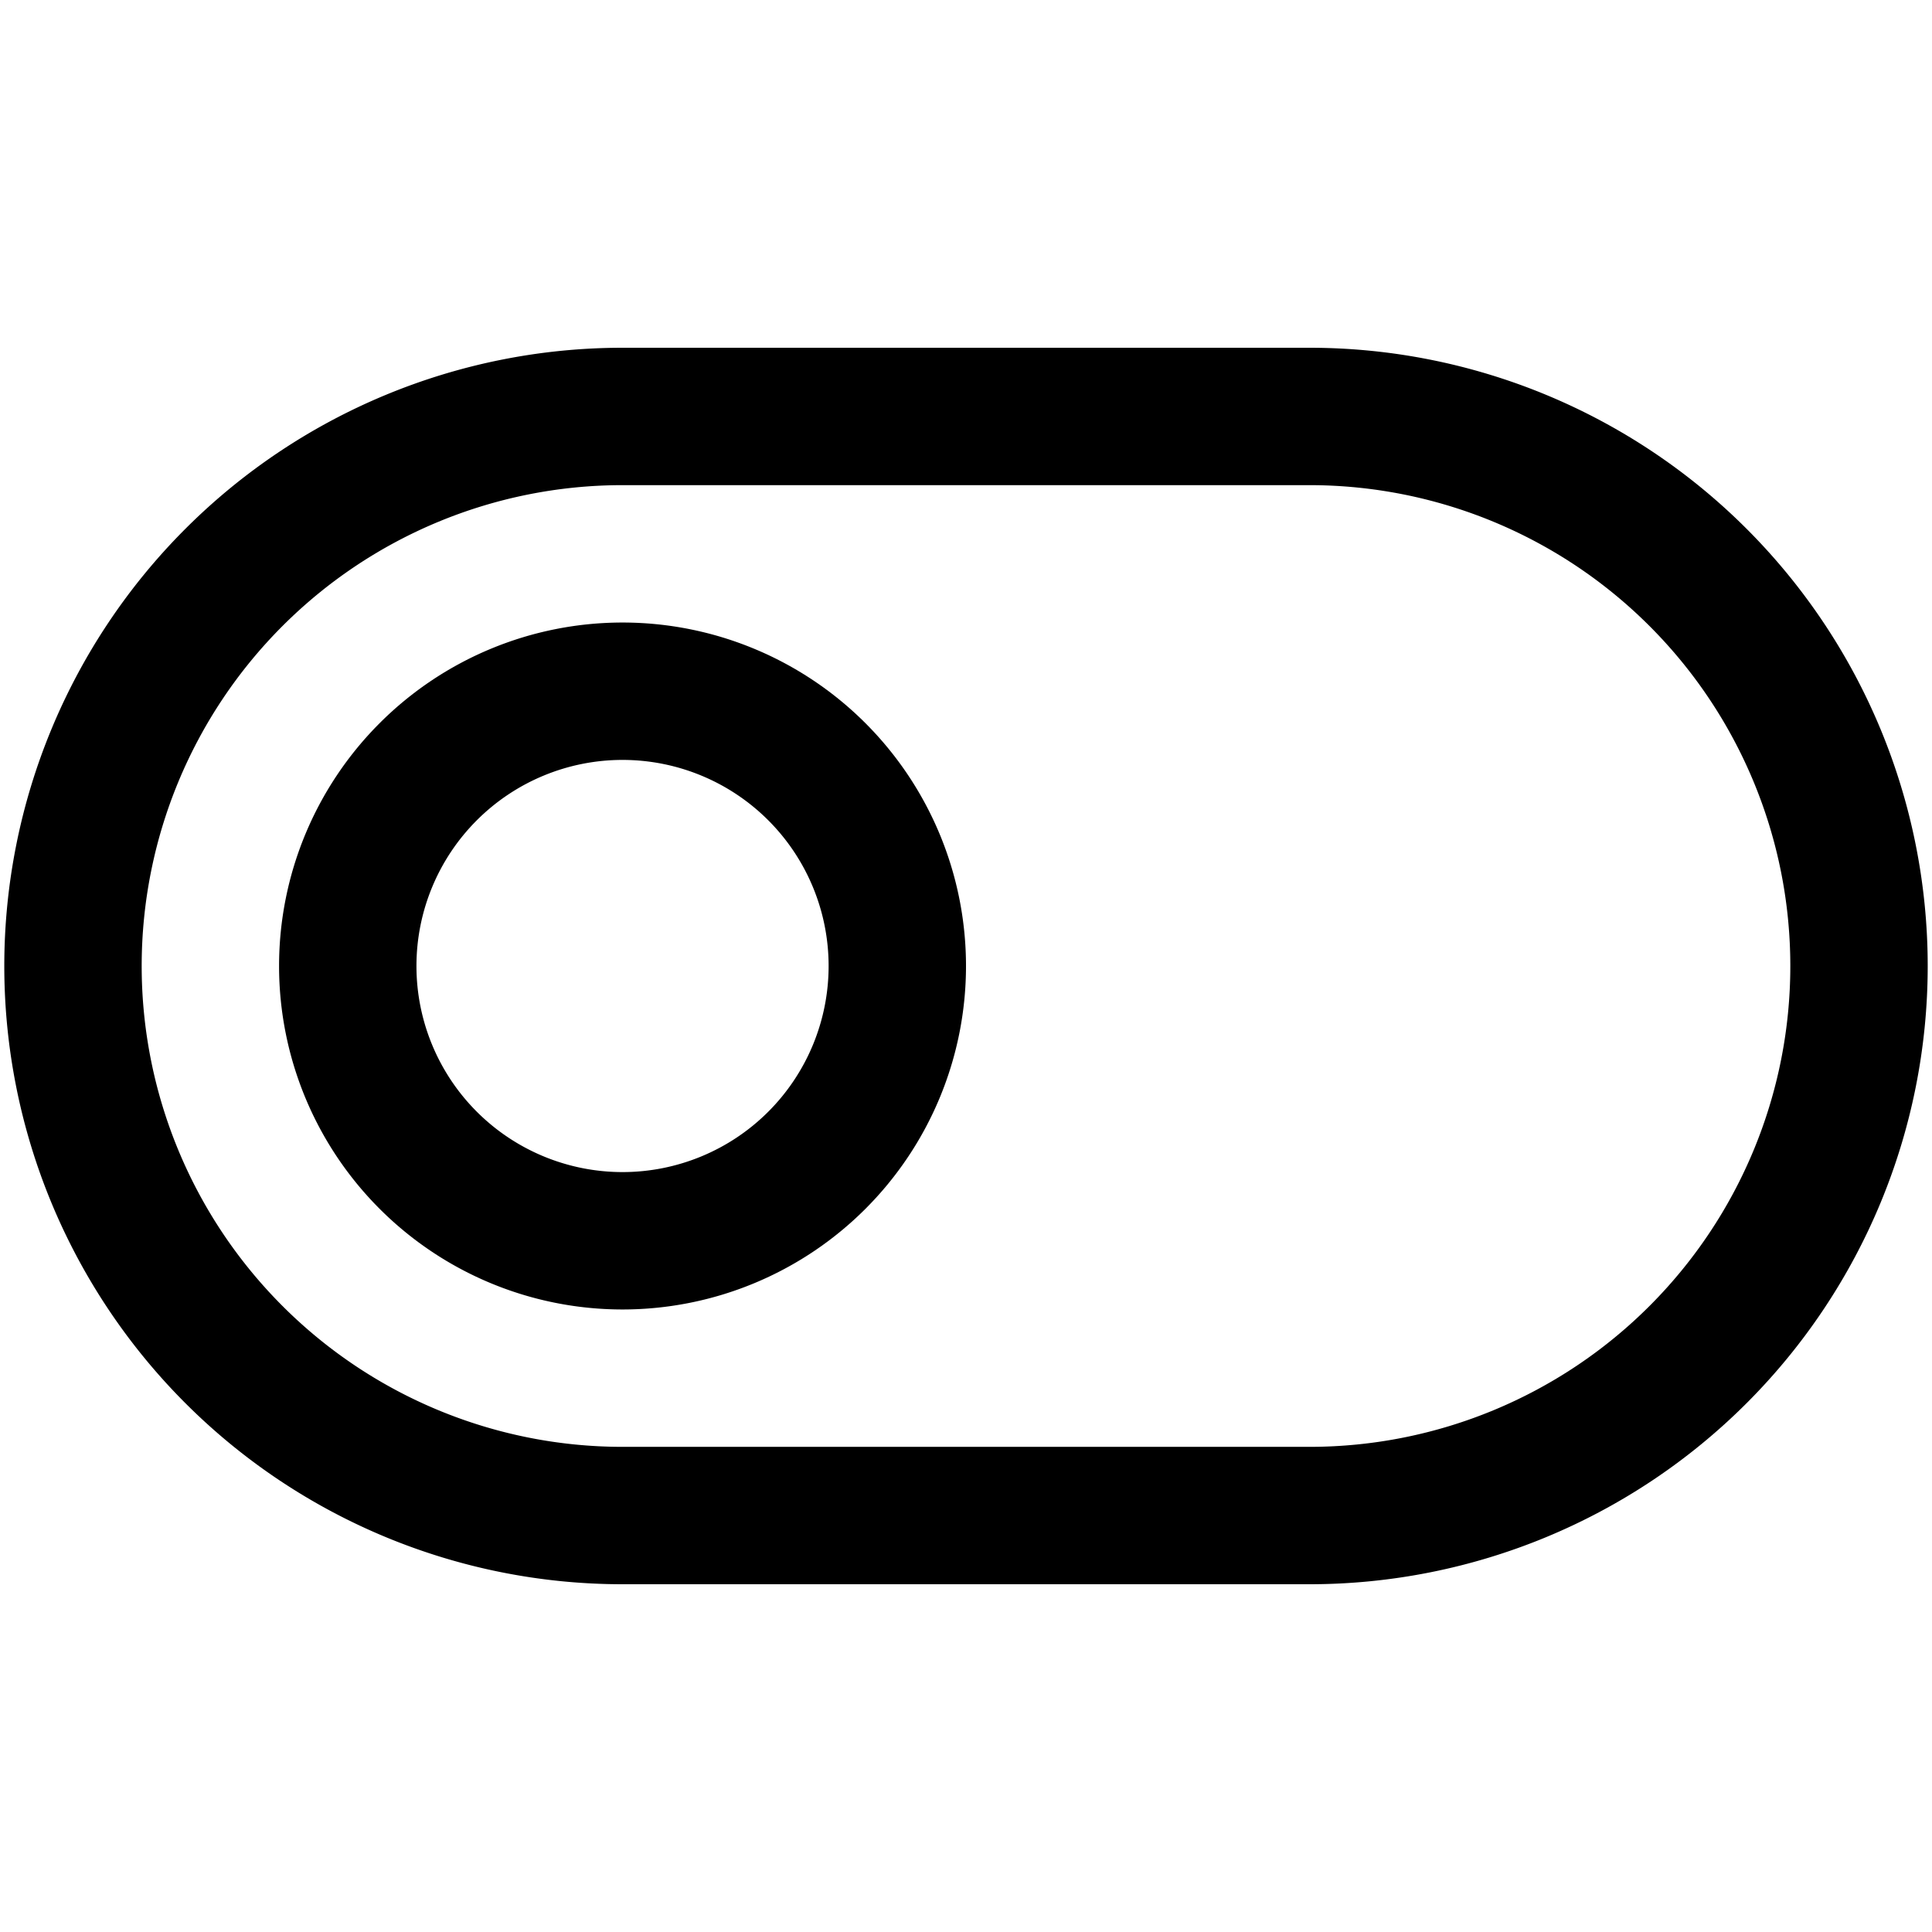
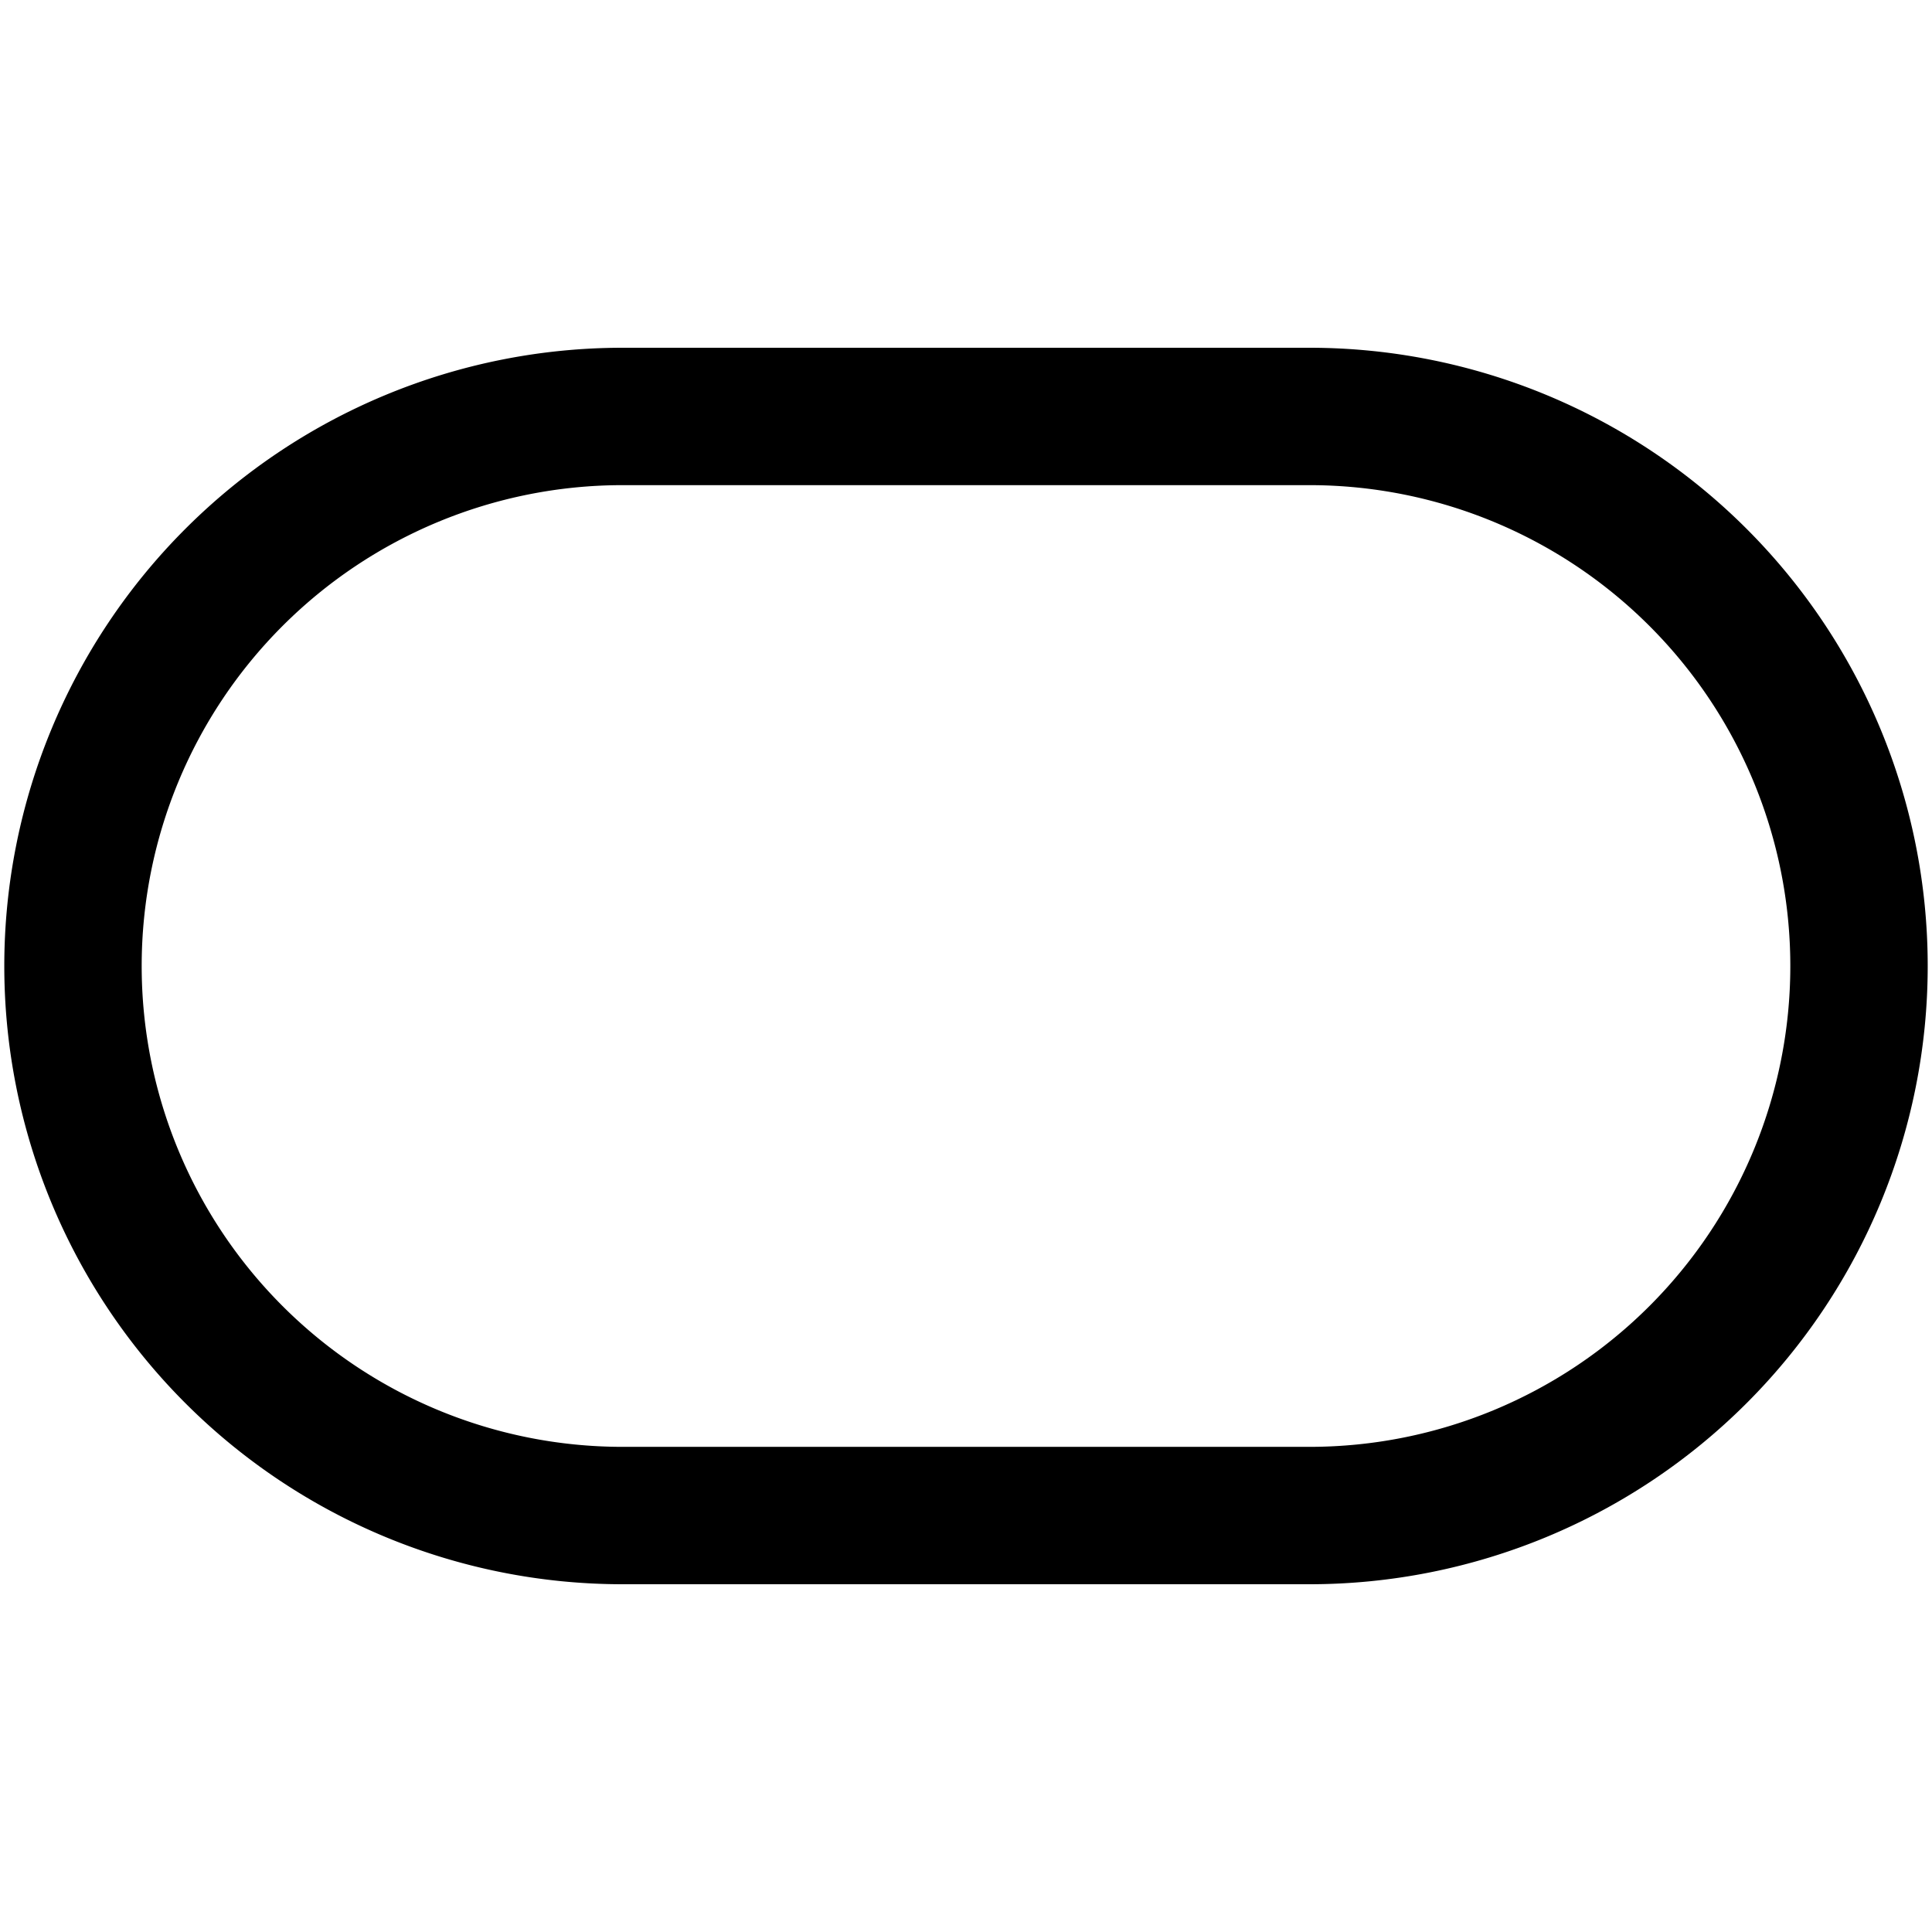
<svg xmlns="http://www.w3.org/2000/svg" width="800px" height="800px" viewBox="0 0 1024 1024">
-   <path fill="#000000" d="M329.956 257.138a254.862 254.862 0 0 0 0 509.724h364.088a254.862 254.862 0 0 0 0-509.724H329.956zm0-72.818h364.088a327.68 327.68 0 1 1 0 655.36H329.956a327.68 327.68 0 1 1 0-655.36z" />
-   <path fill="#000000" d="M329.956 621.227a109.227 109.227 0 1 0 0-218.454 109.227 109.227 0 0 0 0 218.454zm0 72.817a182.044 182.044 0 1 1 0-364.088 182.044 182.044 0 0 1 0 364.088z" />
+   <path fill="#000000" d="M329.956 257.138a254.862 254.862 0 0 0 0 509.724h364.088a254.862 254.862 0 0 0 0-509.724H329.956m0-72.818h364.088a327.68 327.68 0 1 1 0 655.36H329.956a327.68 327.68 0 1 1 0-655.36z" />
</svg>